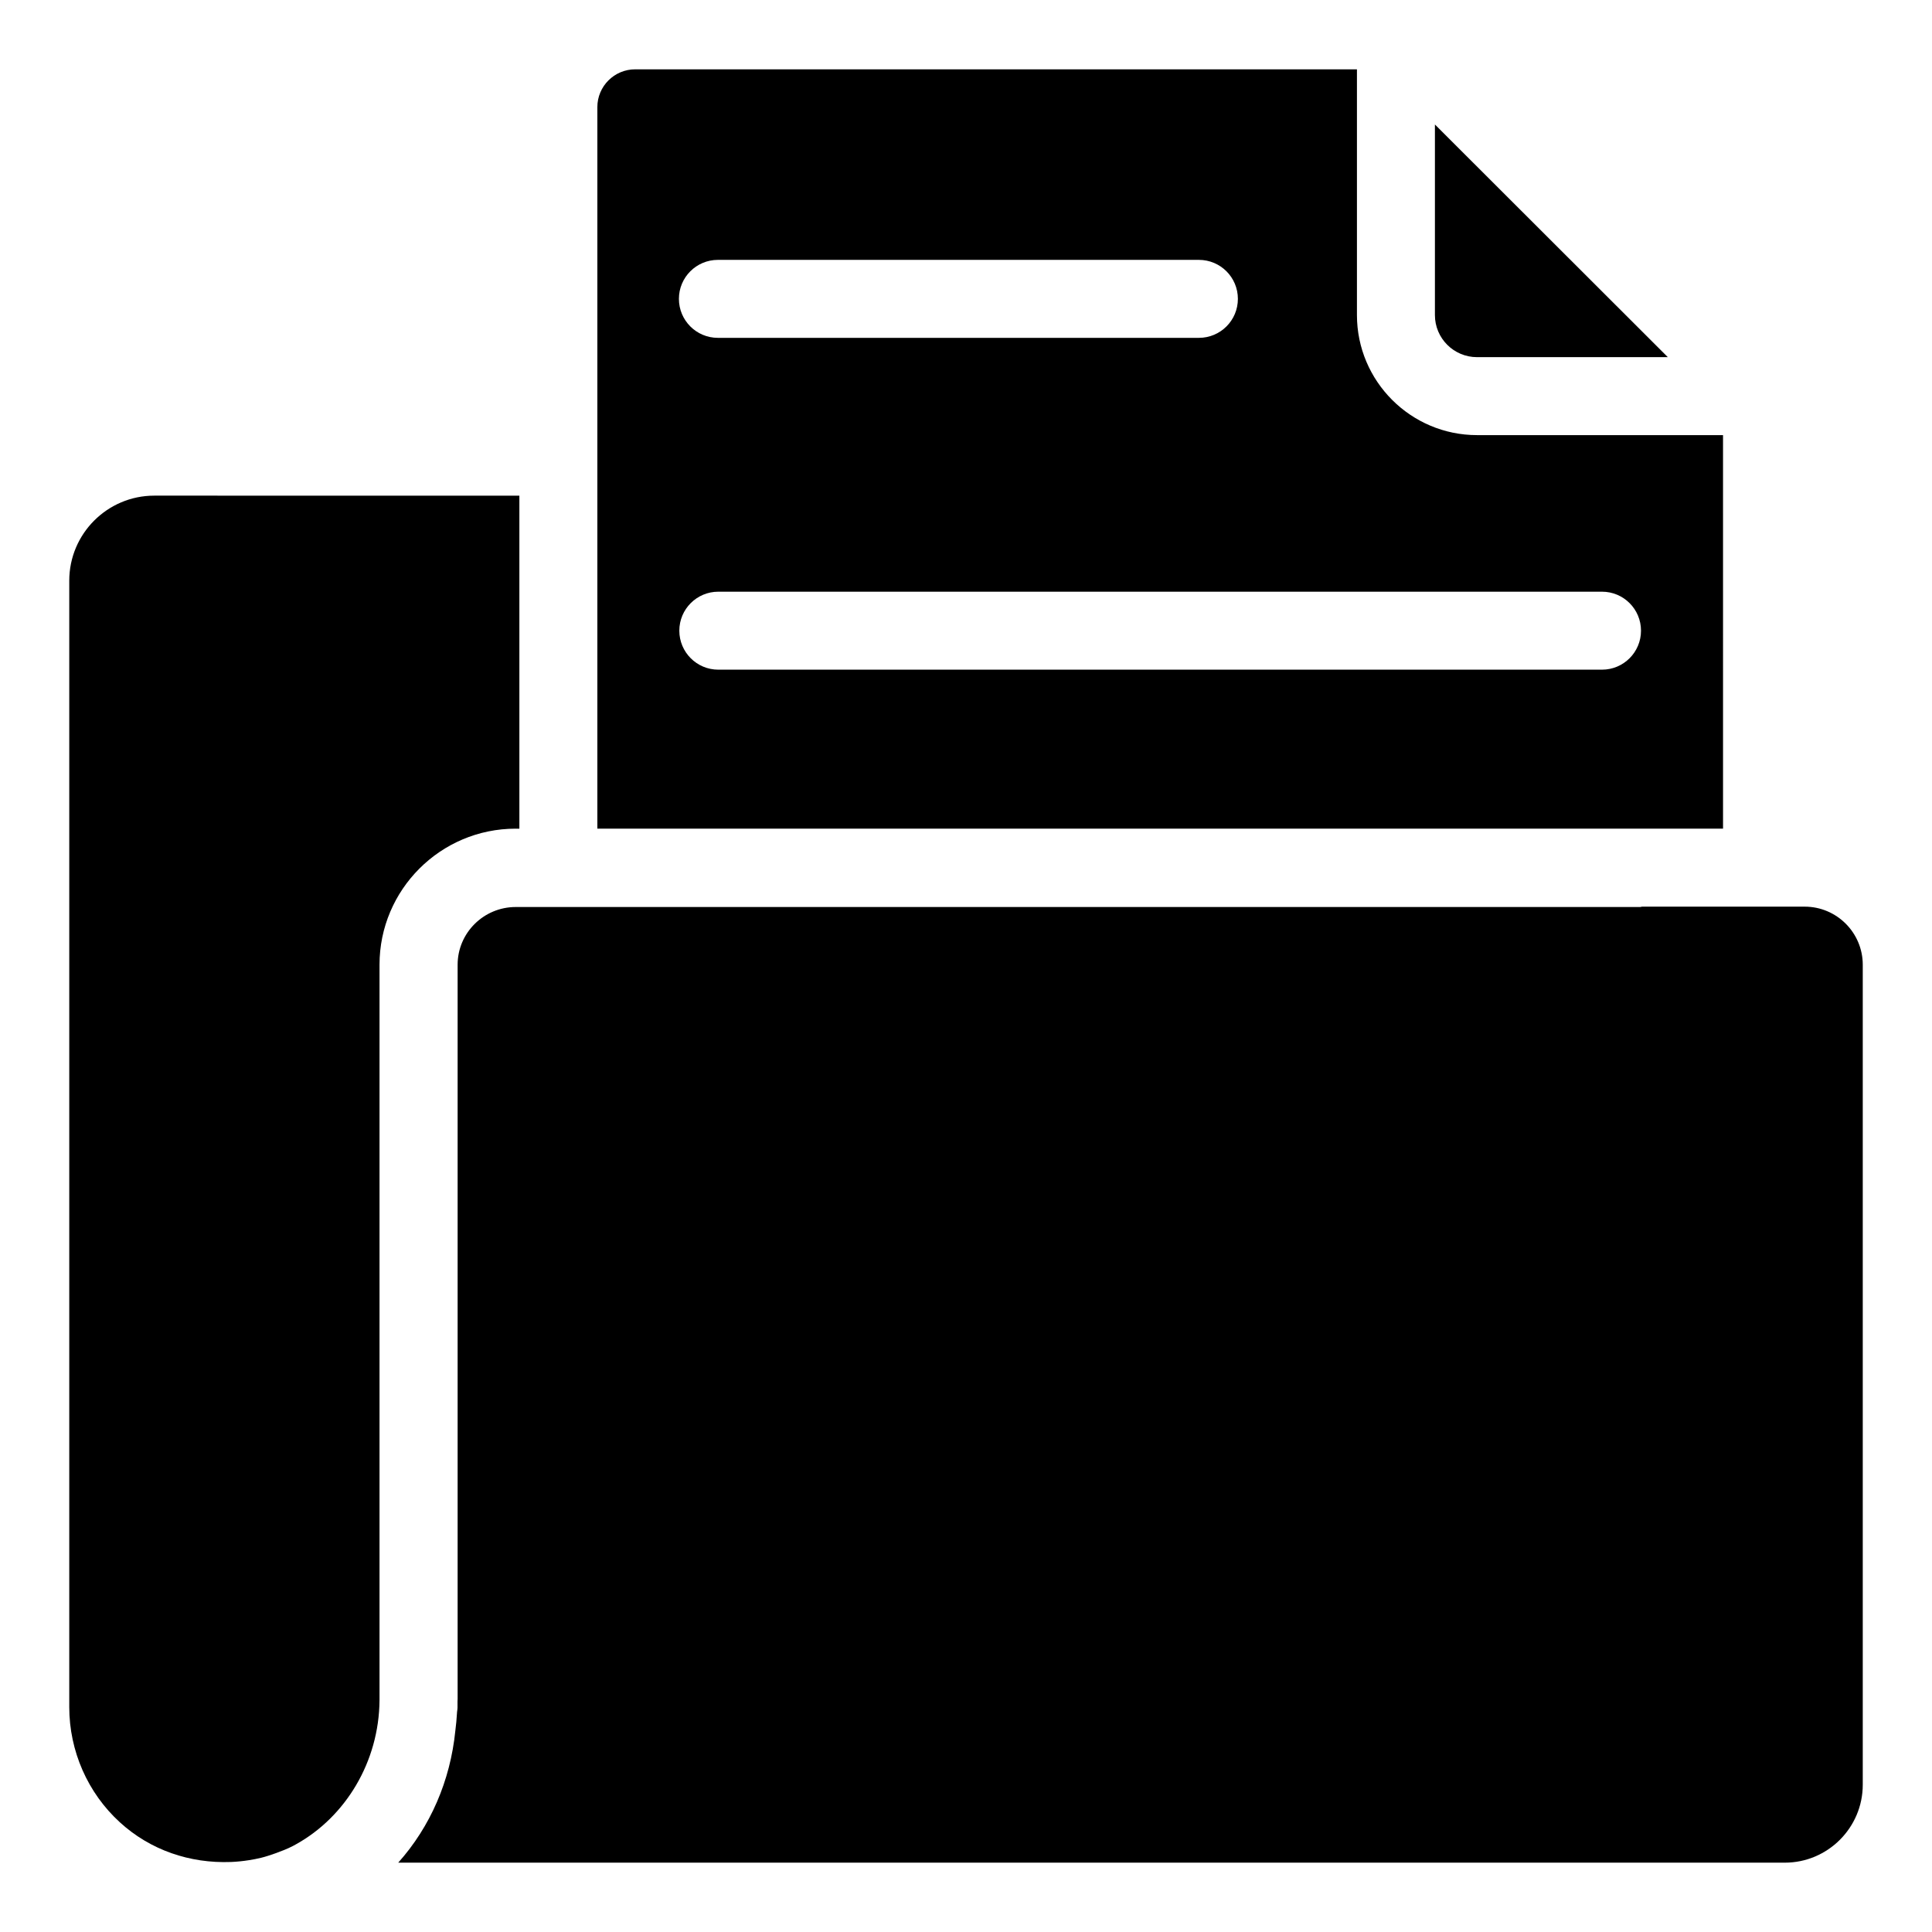
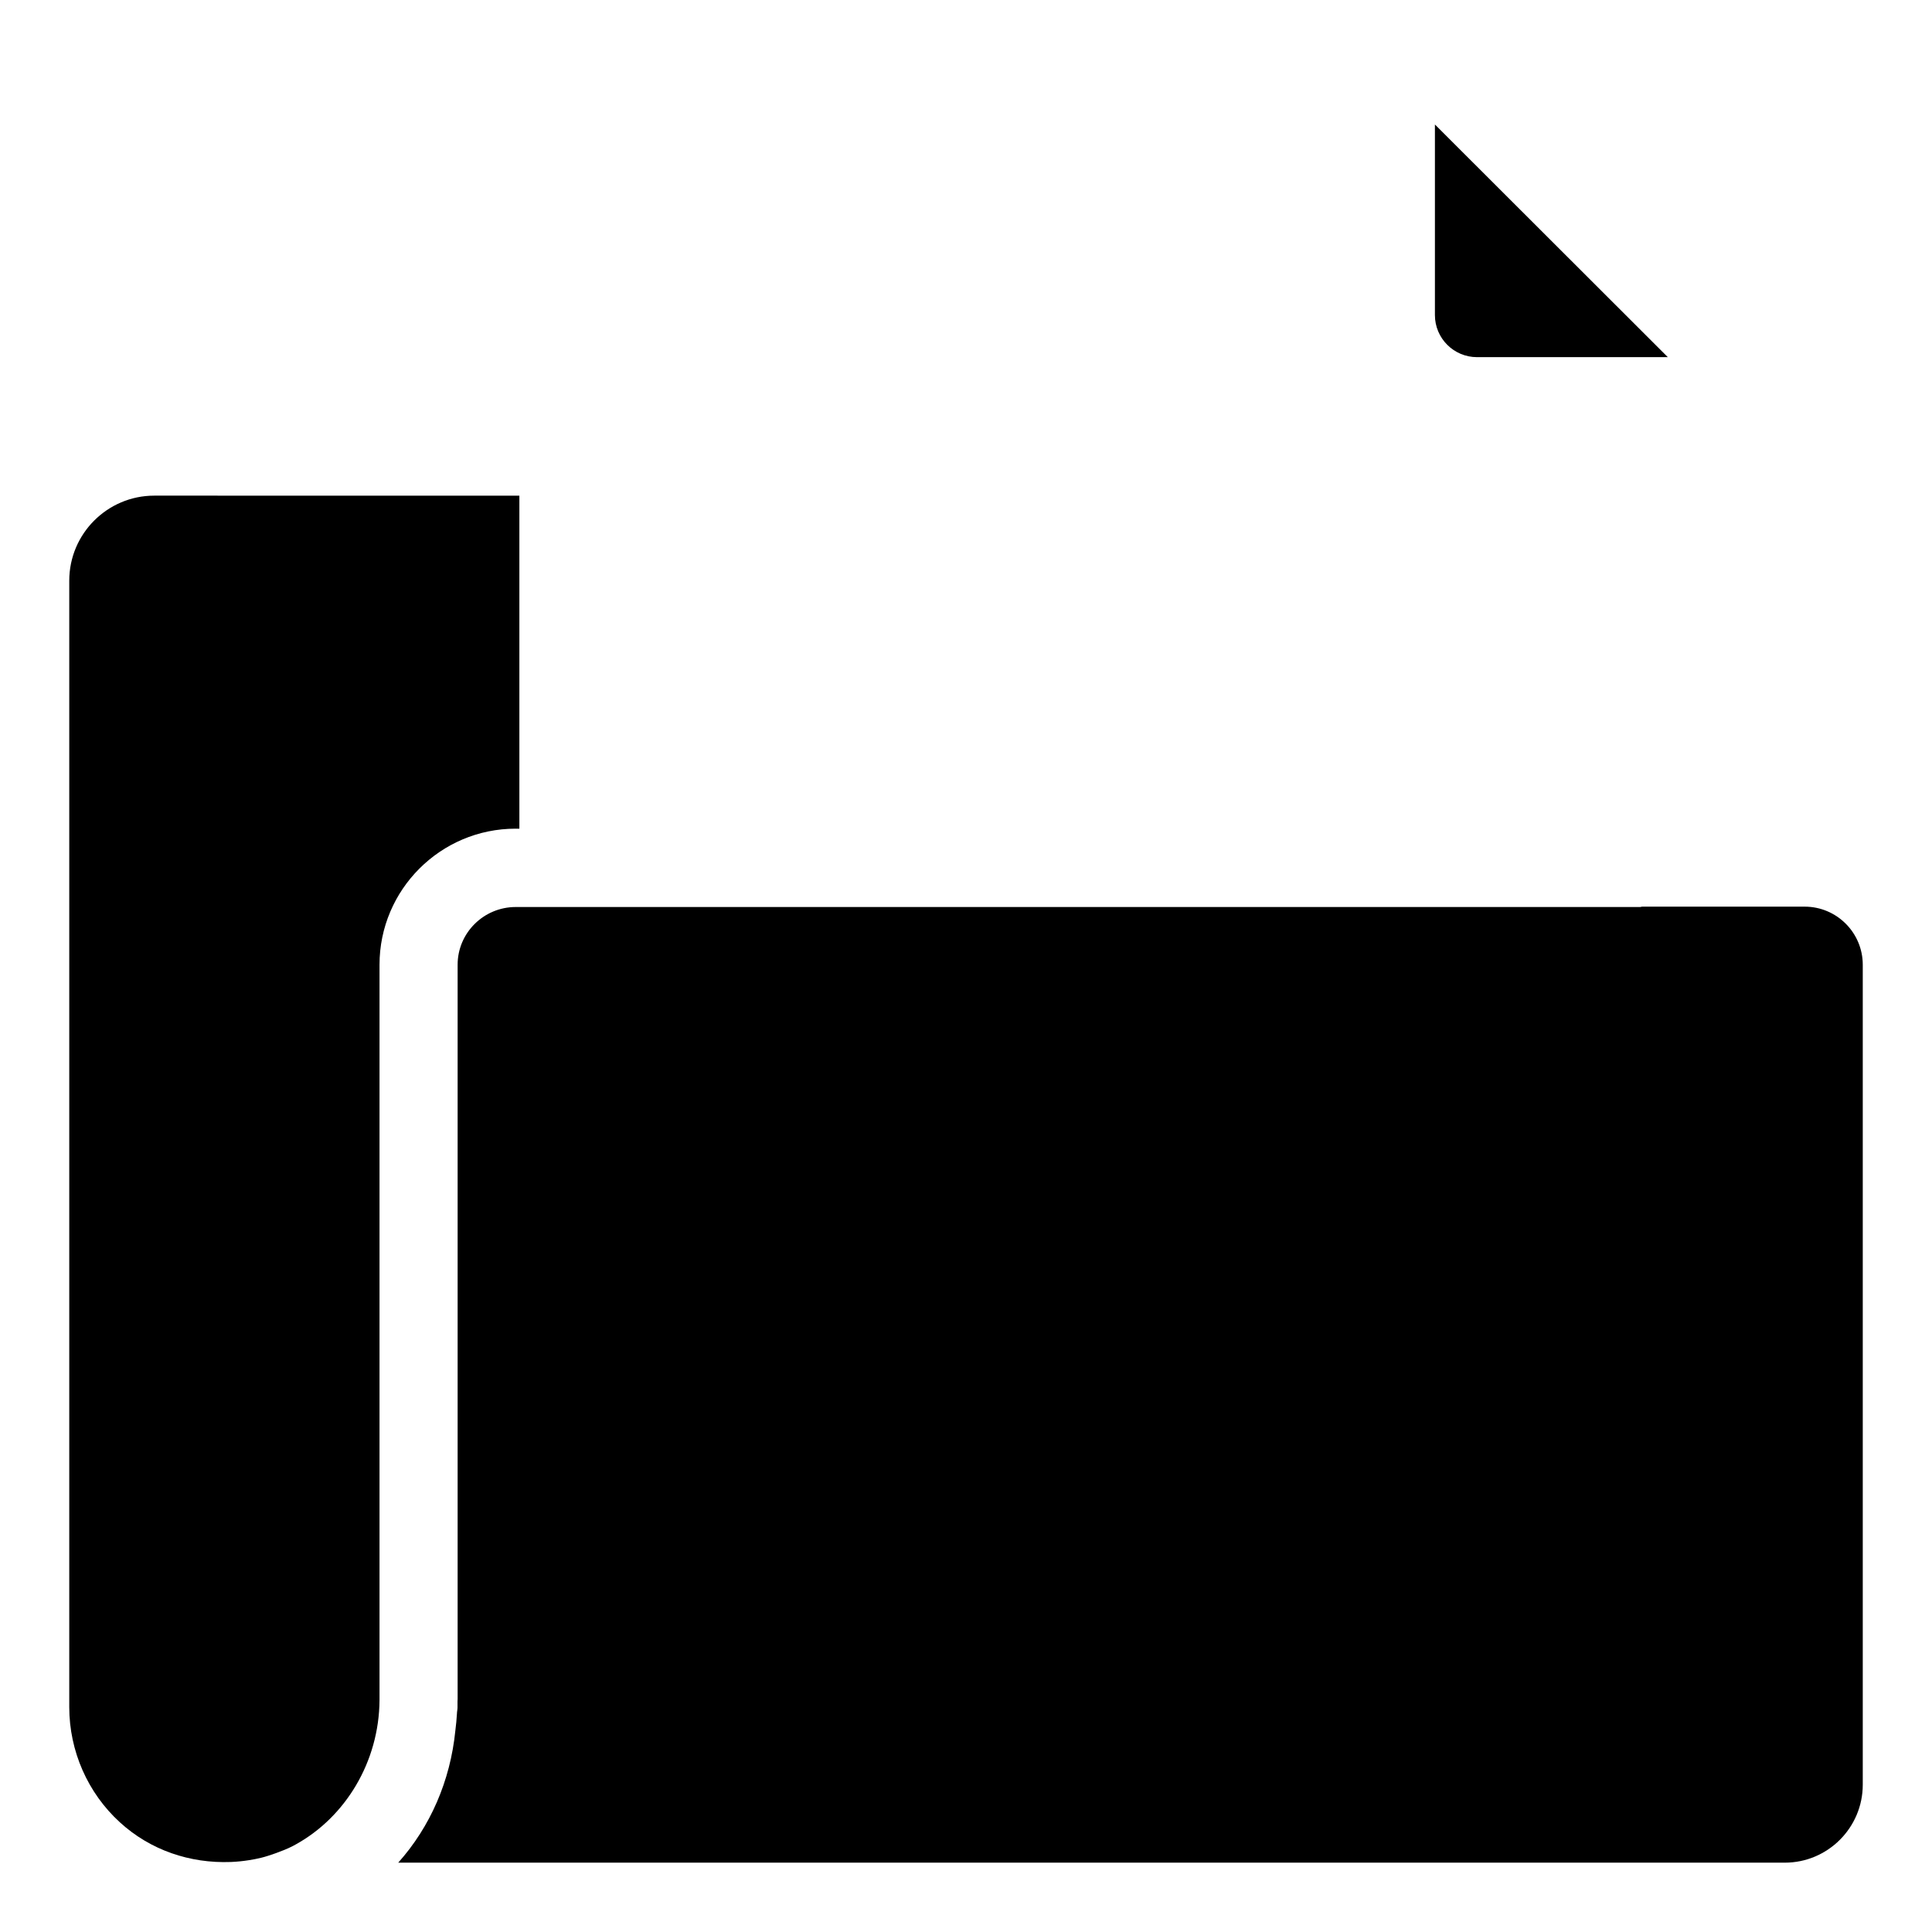
<svg xmlns="http://www.w3.org/2000/svg" fill="#000000" width="800px" height="800px" version="1.1" viewBox="144 144 512 512">
  <g>
    <path d="m535.43 238.65h50.562l-61.723-61.656v50.504c0 6.152 5.004 11.152 11.16 11.152z" />
-     <path d="m600.62 259.31h-65.188c-17.547 0-31.828-14.273-31.828-31.816v-65.121h-191.28c-5.531 0-10.02 4.496-10.02 10.023v191.2h298.32zm-266.37-46.441h127.47c5.711 0 10.332 4.625 10.332 10.332s-4.621 10.332-10.332 10.332h-127.47c-5.711 0-10.332-4.625-10.332-10.332s4.621-10.332 10.332-10.332zm234.3 108.6h-234.19c-5.711 0-10.332-4.625-10.332-10.332s4.621-10.332 10.332-10.332h234.19c5.711 0 10.332 4.625 10.332 10.332s-4.625 10.332-10.336 10.332z" />
    <path d="m280.64 363.61h1v-88.254l-96.762-0.004c-12.422 0-22.523 10.109-22.523 22.531v298.52c0 11.613 4.883 22.746 13.41 30.523 8.07 7.383 18.555 10.934 29.441 10.52 1.617-0.07 3.207-0.23 4.773-0.48 1.09-0.18 2.176-0.367 3.234-0.637 1.258-0.309 2.465-0.723 3.676-1.145 1.609-0.59 3.219-1.184 4.731-1.977 0.273-0.137 0.535-0.297 0.805-0.438 13.074-7.238 22.031-21.781 22.152-38.203v-194.9c0-19.883 16.176-36.059 36.062-36.059z" />
    <path d="m622.26 384.27h-43.109c-0.168 0.008-0.305 0.098-0.477 0.098h-298c-8.488 0-15.398 6.863-15.398 15.293v194.57c0 0.219-0.027 0.434-0.031 0.652v1.621c0 0.547-0.137 1.055-0.148 1.598-0.09 1.52-0.23 3.023-0.422 4.516-1.332 13.34-6.664 25.527-15.141 35.008h367.45c11.395 0 20.668-9.273 20.668-20.668v-217.29c0-8.484-6.902-15.395-15.387-15.395z" />
  </g>
</svg>